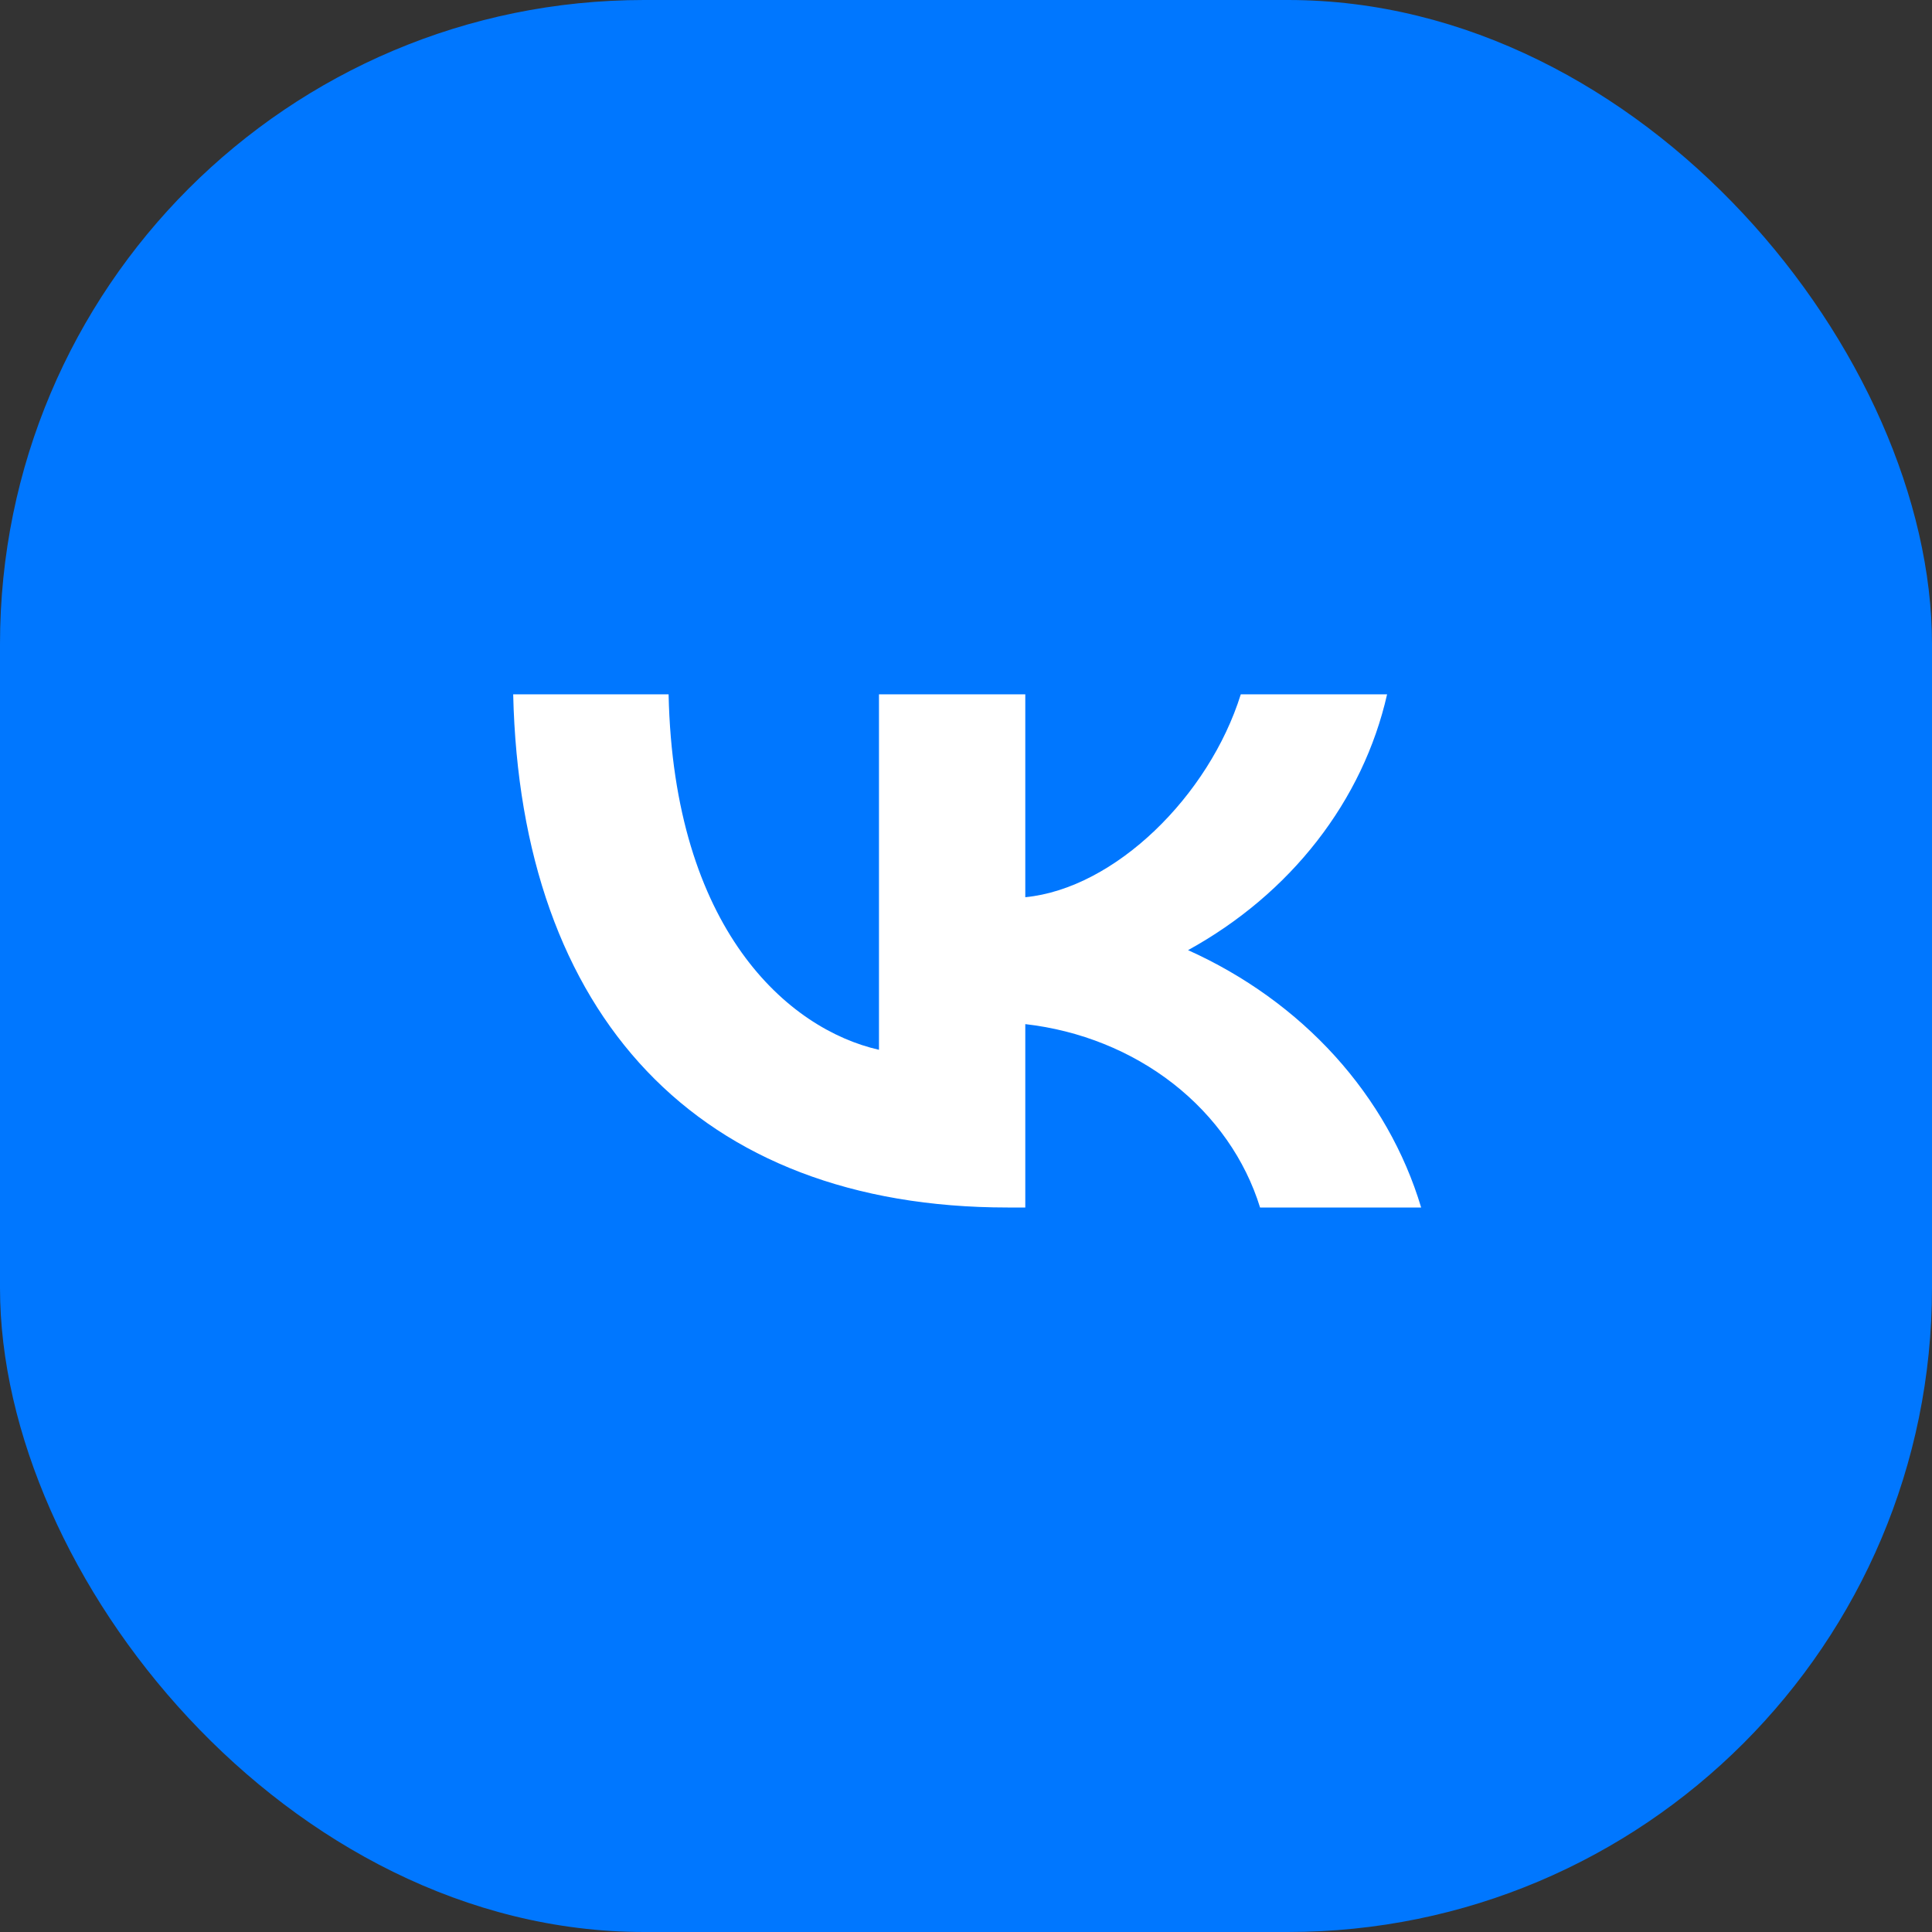
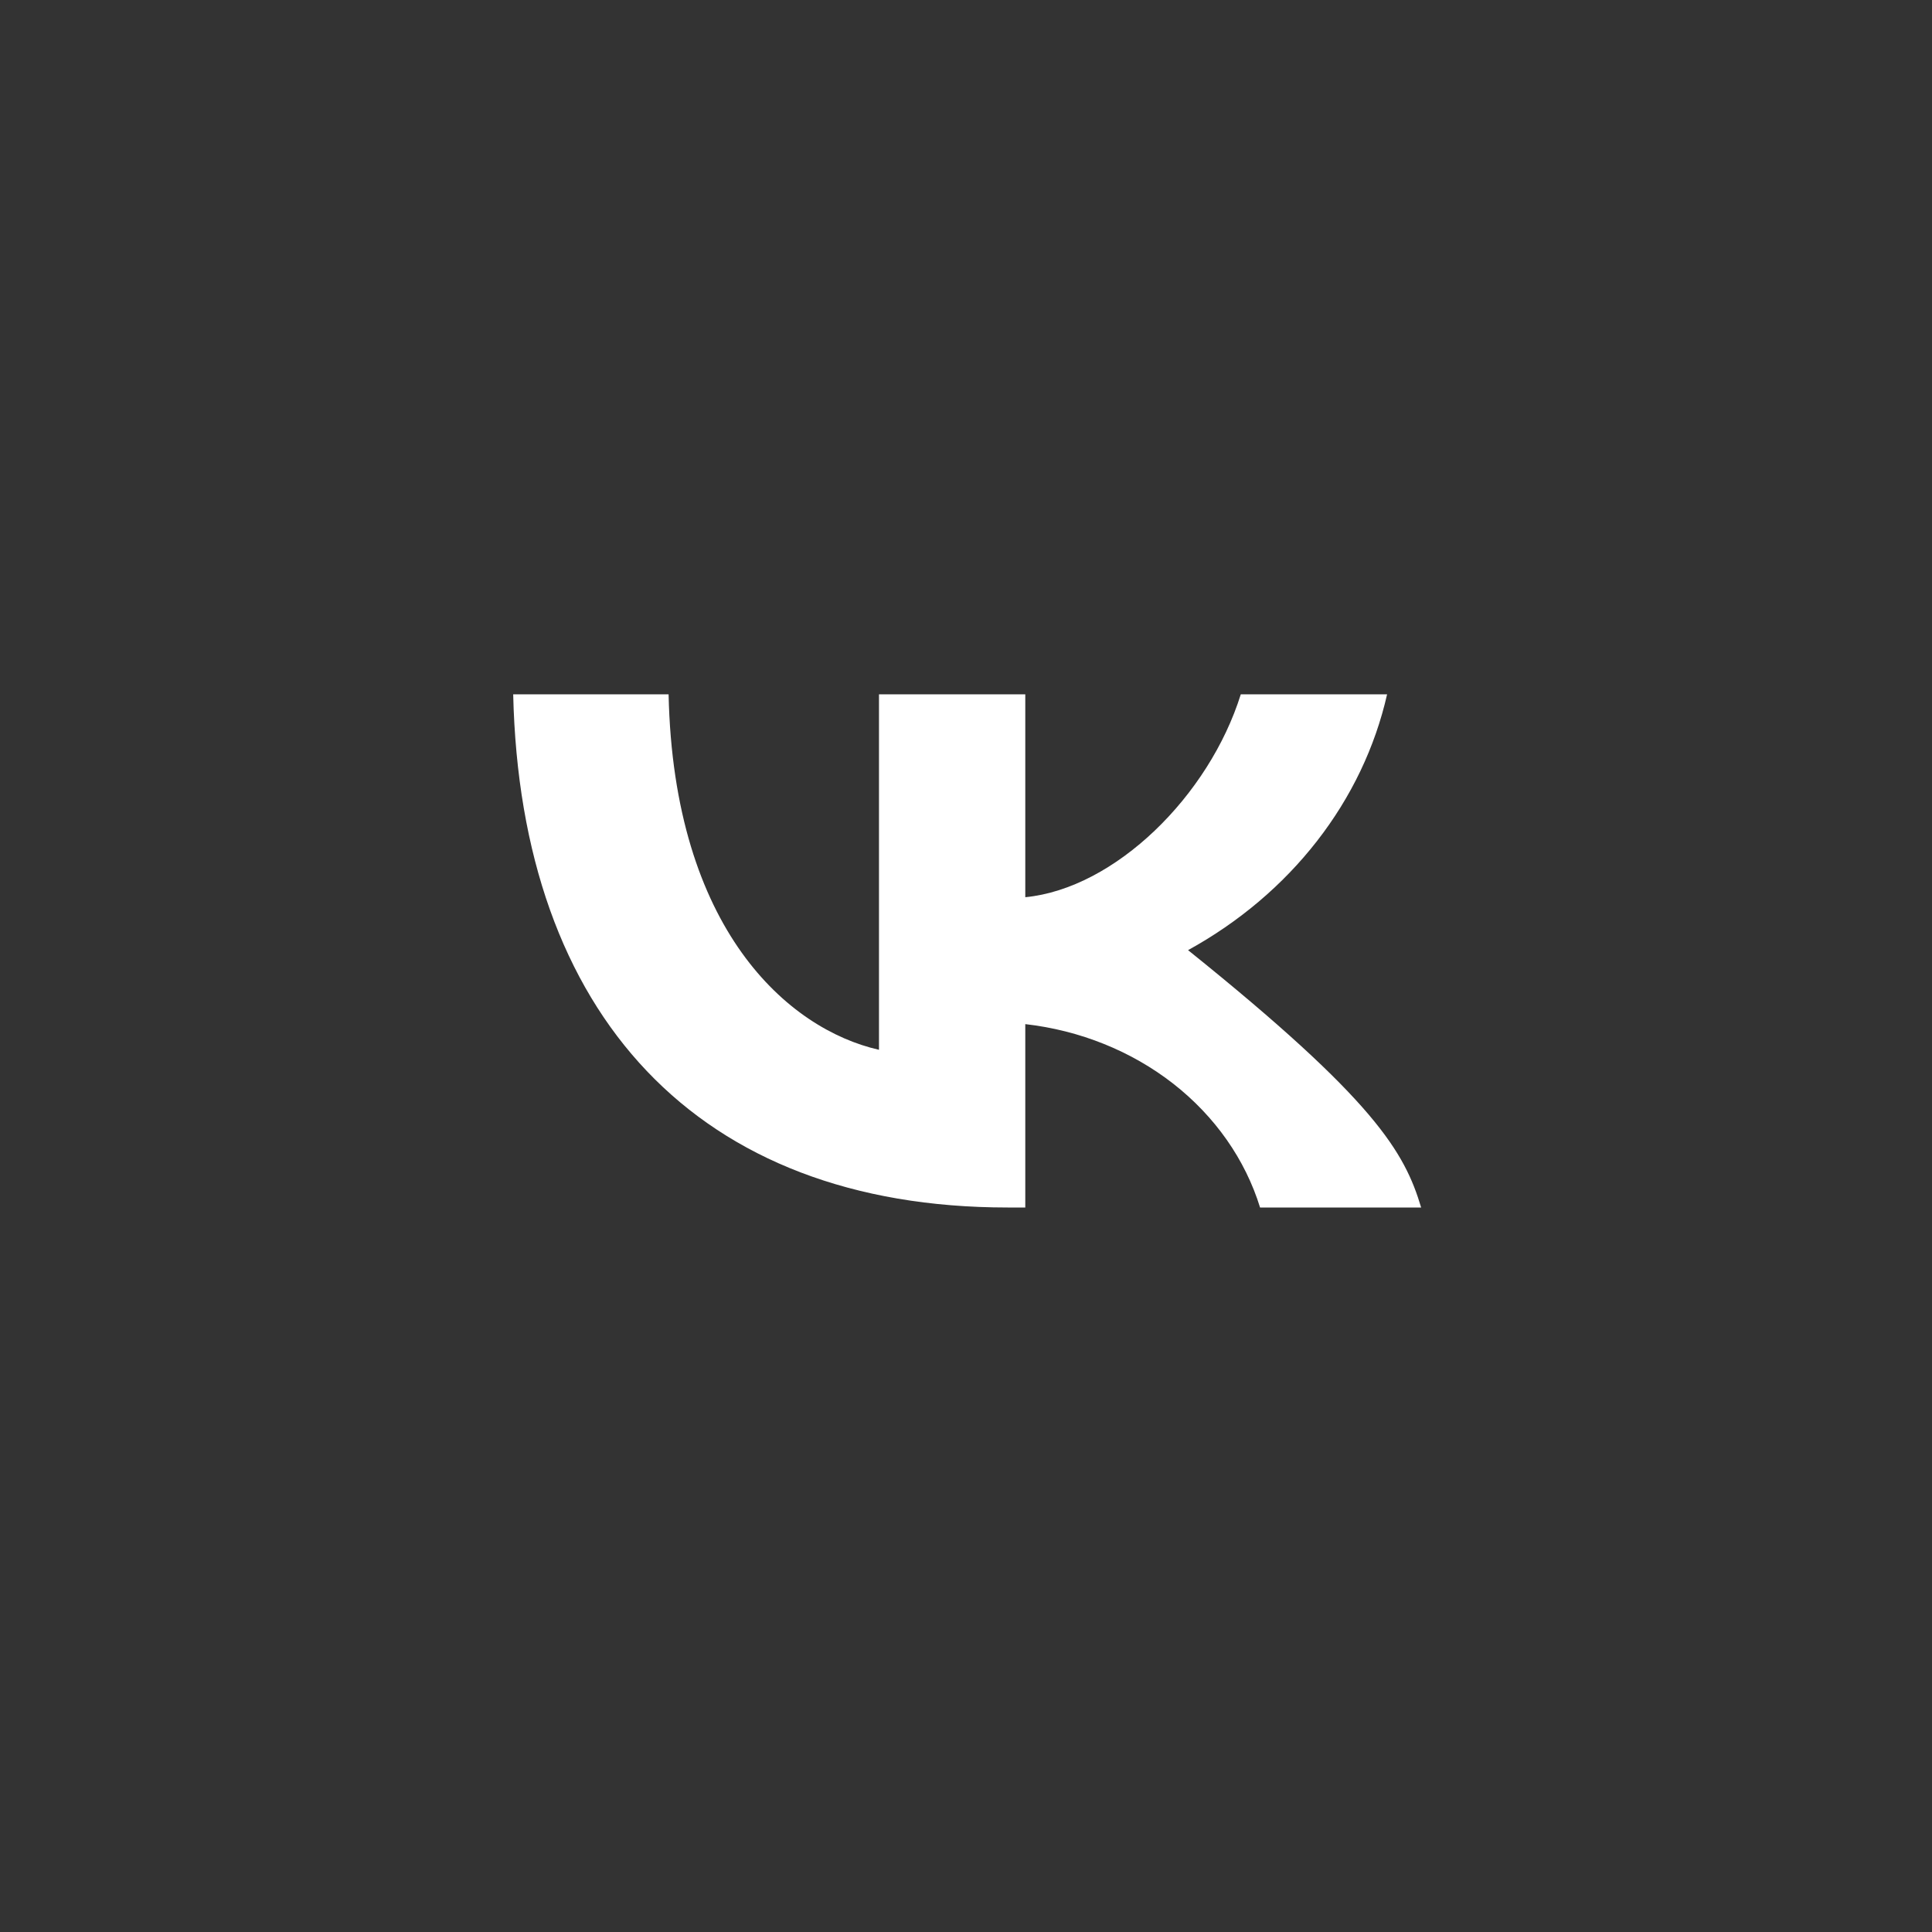
<svg xmlns="http://www.w3.org/2000/svg" width="48" height="48" viewBox="0 0 48 48" fill="none">
  <rect x="0" y="0" width="48" height="48" fill="#333333" stroke="none" />
-   <rect width="48" height="48" rx="16" fill="#0077FF" />
-   <path d="M25.036 30C17.329 30 12.933 25.214 12.75 17.25H16.611C16.737 23.095 19.584 25.571 21.838 26.082V17.25H25.473V22.291C27.699 22.074 30.038 19.777 30.827 17.25H34.462C34.165 18.561 33.572 19.802 32.721 20.895C31.87 21.989 30.779 22.912 29.517 23.606C30.926 24.24 32.171 25.138 33.169 26.24C34.167 27.343 34.896 28.624 35.308 30H31.306C30.937 28.805 30.186 27.735 29.149 26.924C28.111 26.114 26.832 25.599 25.473 25.444V30H25.036Z" fill="white" />
+   <path d="M25.036 30C17.329 30 12.933 25.214 12.75 17.25H16.611C16.737 23.095 19.584 25.571 21.838 26.082V17.25H25.473V22.291C27.699 22.074 30.038 19.777 30.827 17.25H34.462C34.165 18.561 33.572 19.802 32.721 20.895C31.87 21.989 30.779 22.912 29.517 23.606C34.167 27.343 34.896 28.624 35.308 30H31.306C30.937 28.805 30.186 27.735 29.149 26.924C28.111 26.114 26.832 25.599 25.473 25.444V30H25.036Z" fill="white" />
</svg>